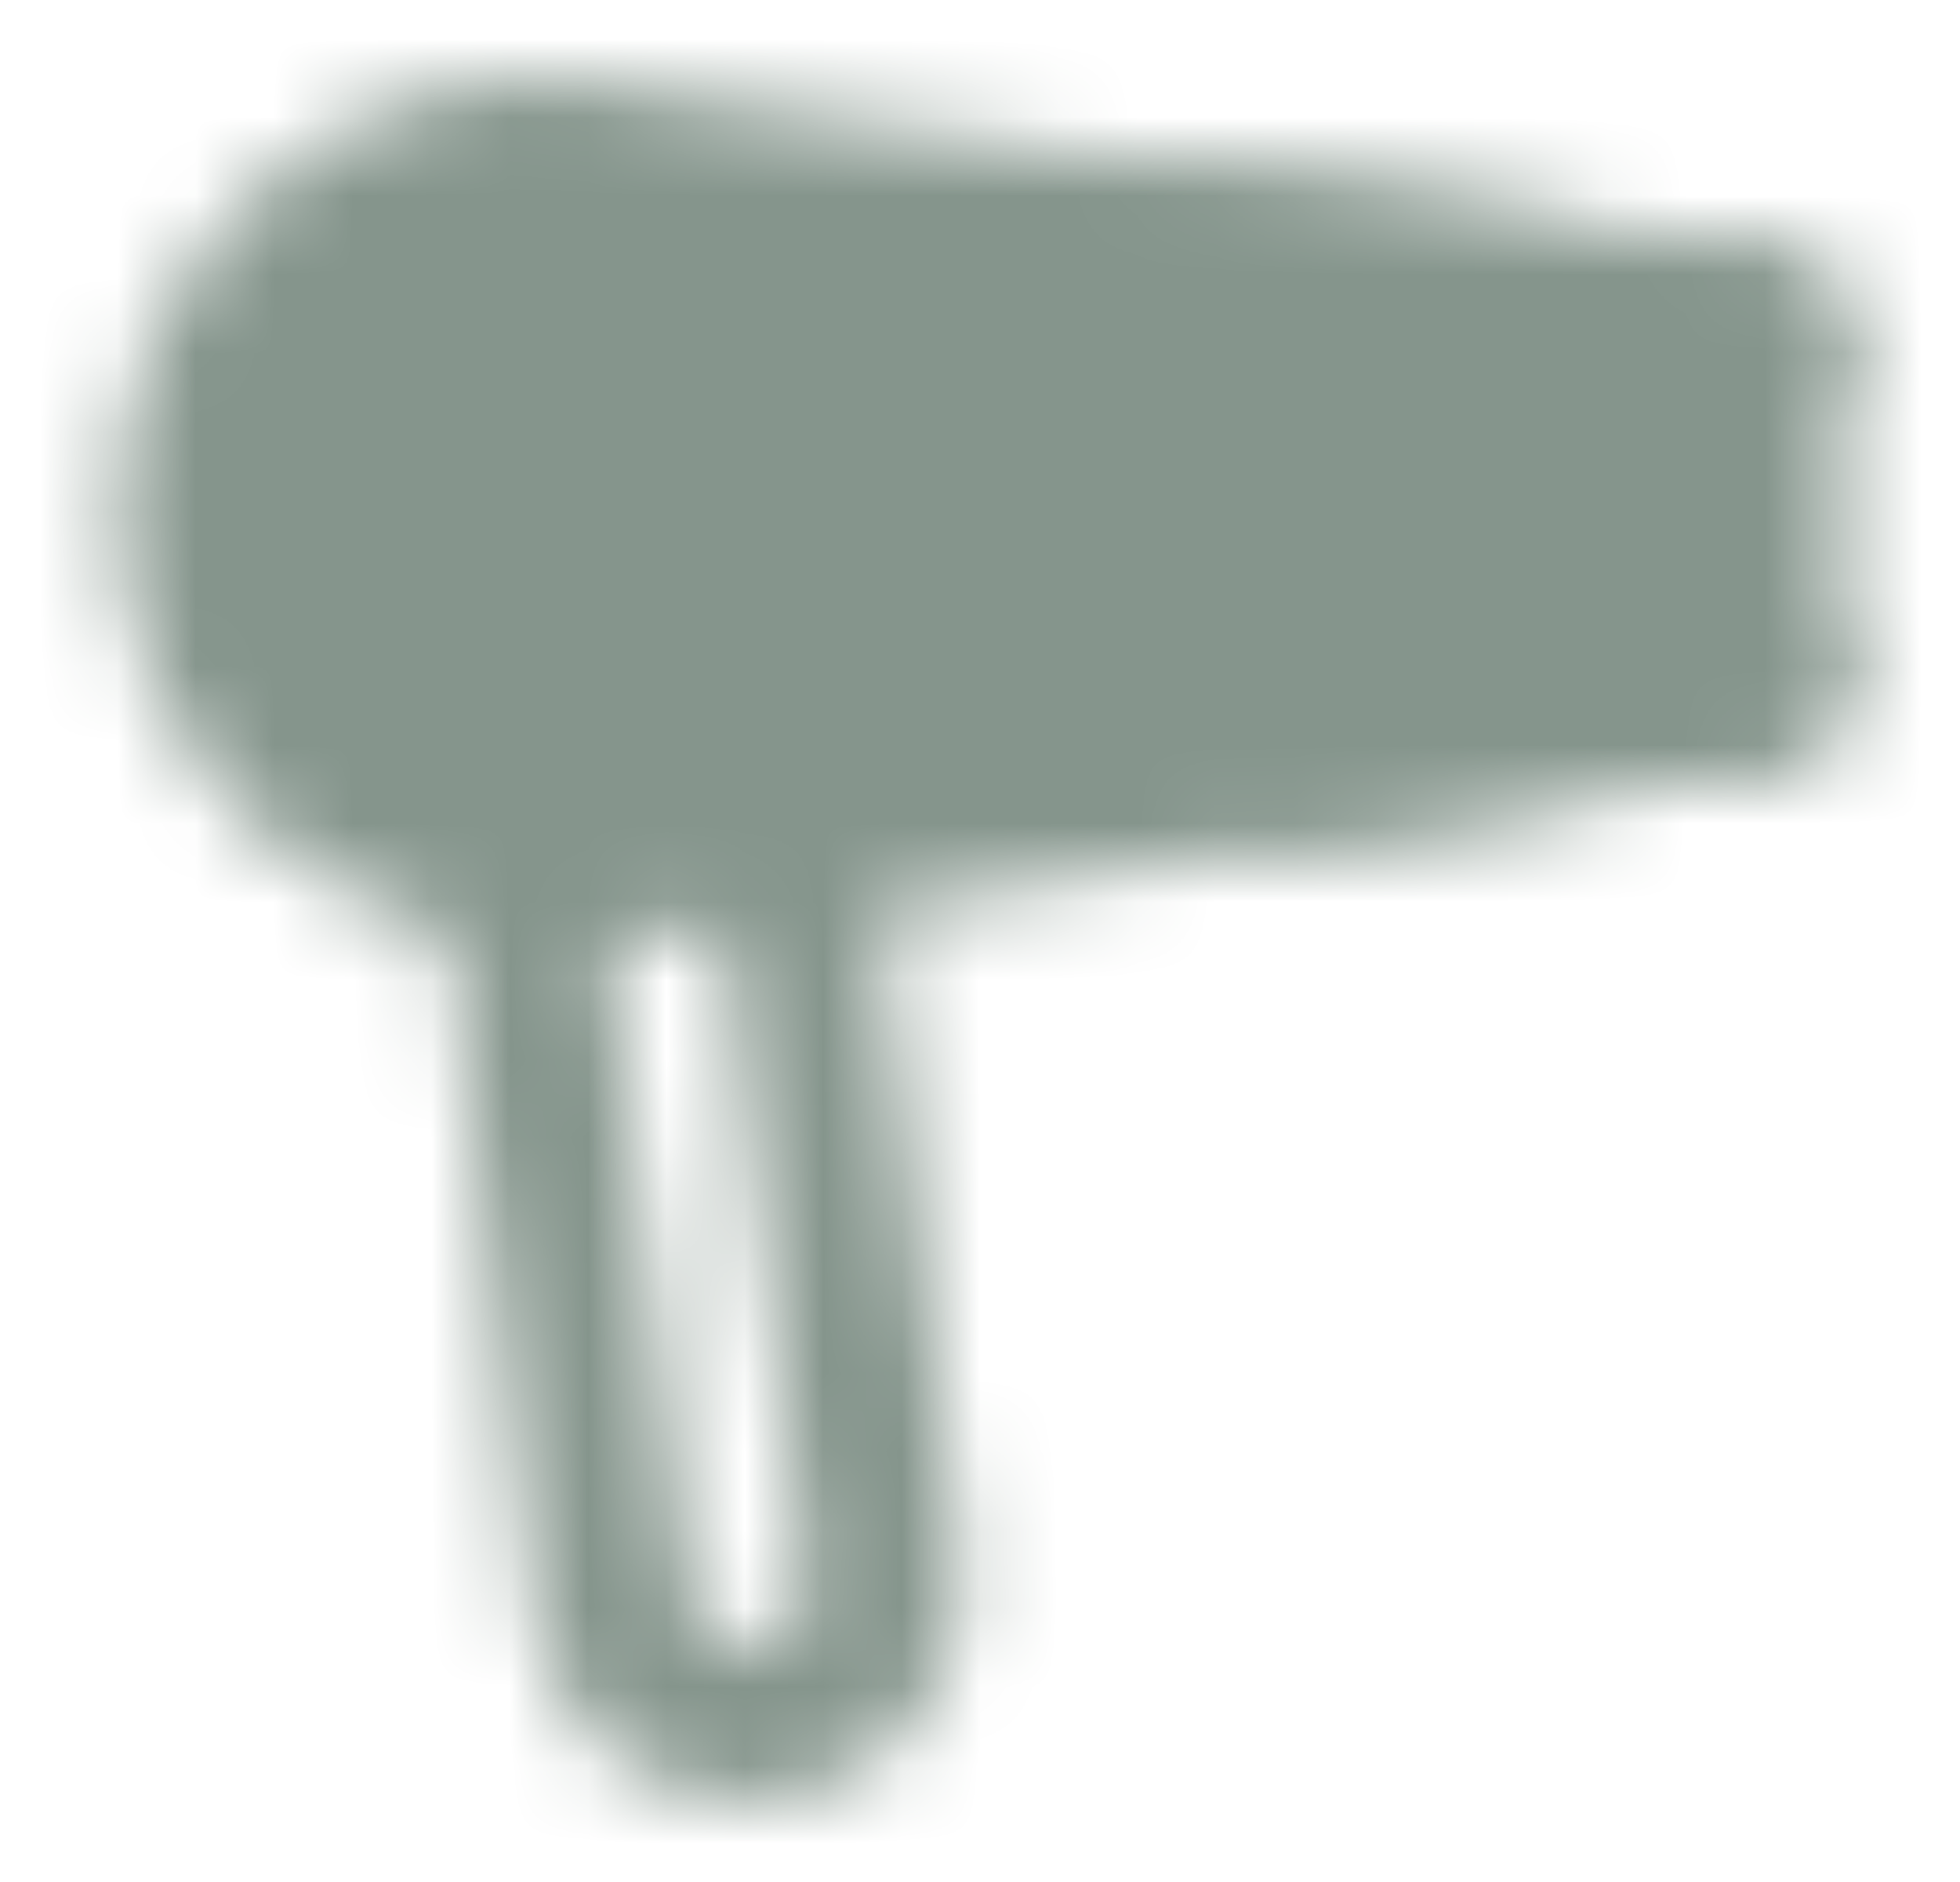
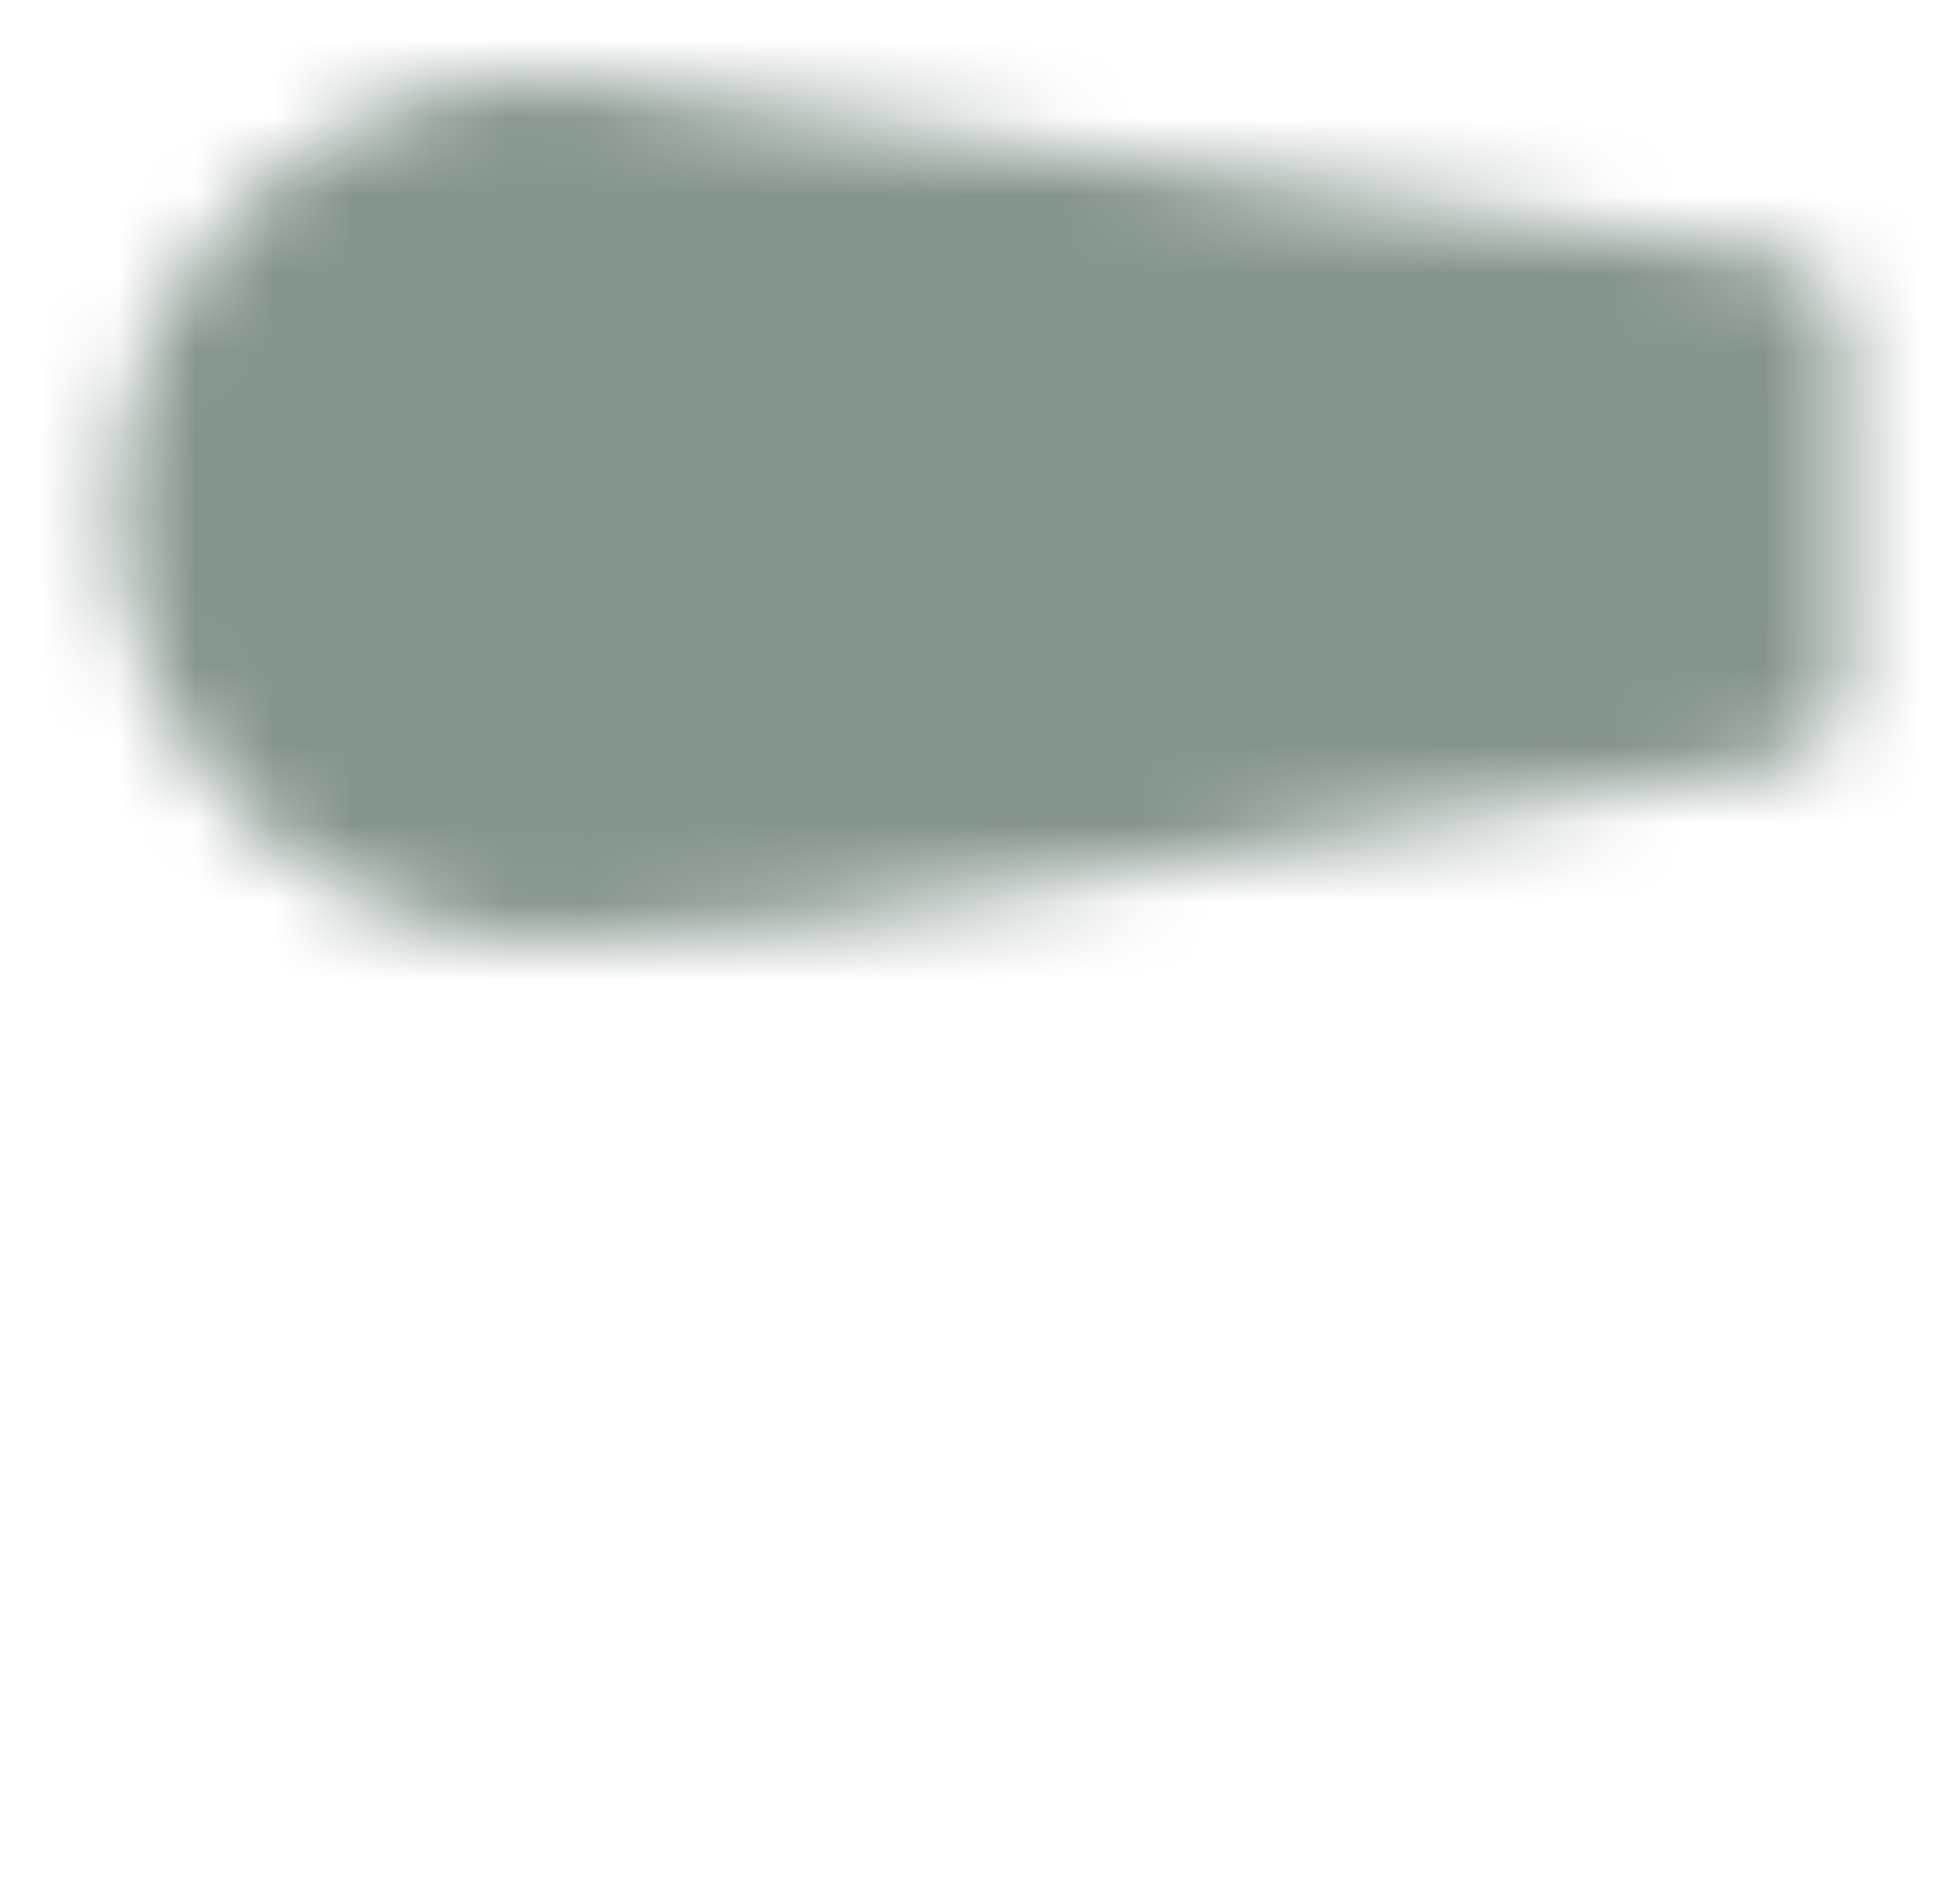
<svg xmlns="http://www.w3.org/2000/svg" width="25" height="24" viewBox="0 0 25 24" fill="none">
  <mask id="mask0_9_24" style="mask-type:luminance" maskUnits="userSpaceOnUse" x="1" y="1" width="23" height="22">
-     <path d="M10.097 10.772L11.256 20.048C11.309 20.503 11.179 20.96 10.897 21.32C10.614 21.68 10.201 21.914 9.746 21.971C9.292 22.027 8.834 21.902 8.471 21.623C8.109 21.344 7.871 20.933 7.81 20.479L6.623 10.985" stroke="white" stroke-width="2" stroke-linecap="round" stroke-linejoin="round" />
    <path d="M7 2C5.807 2 4.662 2.474 3.818 3.318C2.974 4.162 2.5 5.307 2.5 6.5C2.5 7.693 2.974 8.838 3.818 9.682C4.662 10.526 5.807 11 7 11C7.789 11 8.87 10.912 10.097 10.772L16.298 9.761L22.5 8.75V4.25L14.75 3.125L7 2Z" fill="white" stroke="white" stroke-width="2" stroke-linecap="round" stroke-linejoin="round" />
    <path d="M19 4.1V8.9" stroke="black" stroke-width="2" stroke-linecap="round" stroke-linejoin="round" />
-     <path d="M22.5 8.75L16.299 9.761M22.5 4.25L14.75 3.125" stroke="white" stroke-width="2" stroke-linecap="round" stroke-linejoin="round" />
-     <path d="M8.5 6.5C8.5 6.898 8.342 7.279 8.061 7.561C7.779 7.842 7.398 8 7 8C6.602 8 6.221 7.842 5.939 7.561C5.658 7.279 5.5 6.898 5.5 6.5C5.5 6.102 5.658 5.721 5.939 5.439C6.221 5.158 6.602 5 7 5C7.398 5 7.779 5.158 8.061 5.439C8.342 5.721 8.5 6.102 8.5 6.5Z" fill="black" stroke="black" stroke-width="2" stroke-linecap="round" stroke-linejoin="round" />
+     <path d="M8.5 6.5C8.5 6.898 8.342 7.279 8.061 7.561C7.779 7.842 7.398 8 7 8C6.602 8 6.221 7.842 5.939 7.561C5.658 7.279 5.5 6.898 5.5 6.5C5.5 6.102 5.658 5.721 5.939 5.439C6.221 5.158 6.602 5 7 5C7.398 5 7.779 5.158 8.061 5.439C8.342 5.721 8.5 6.102 8.5 6.5" fill="black" stroke="black" stroke-width="2" stroke-linecap="round" stroke-linejoin="round" />
  </mask>
  <g mask="url(#mask0_9_24)">
    <path d="M0.5 0H24.5V24H0.5V0Z" fill="#85958C" />
  </g>
</svg>